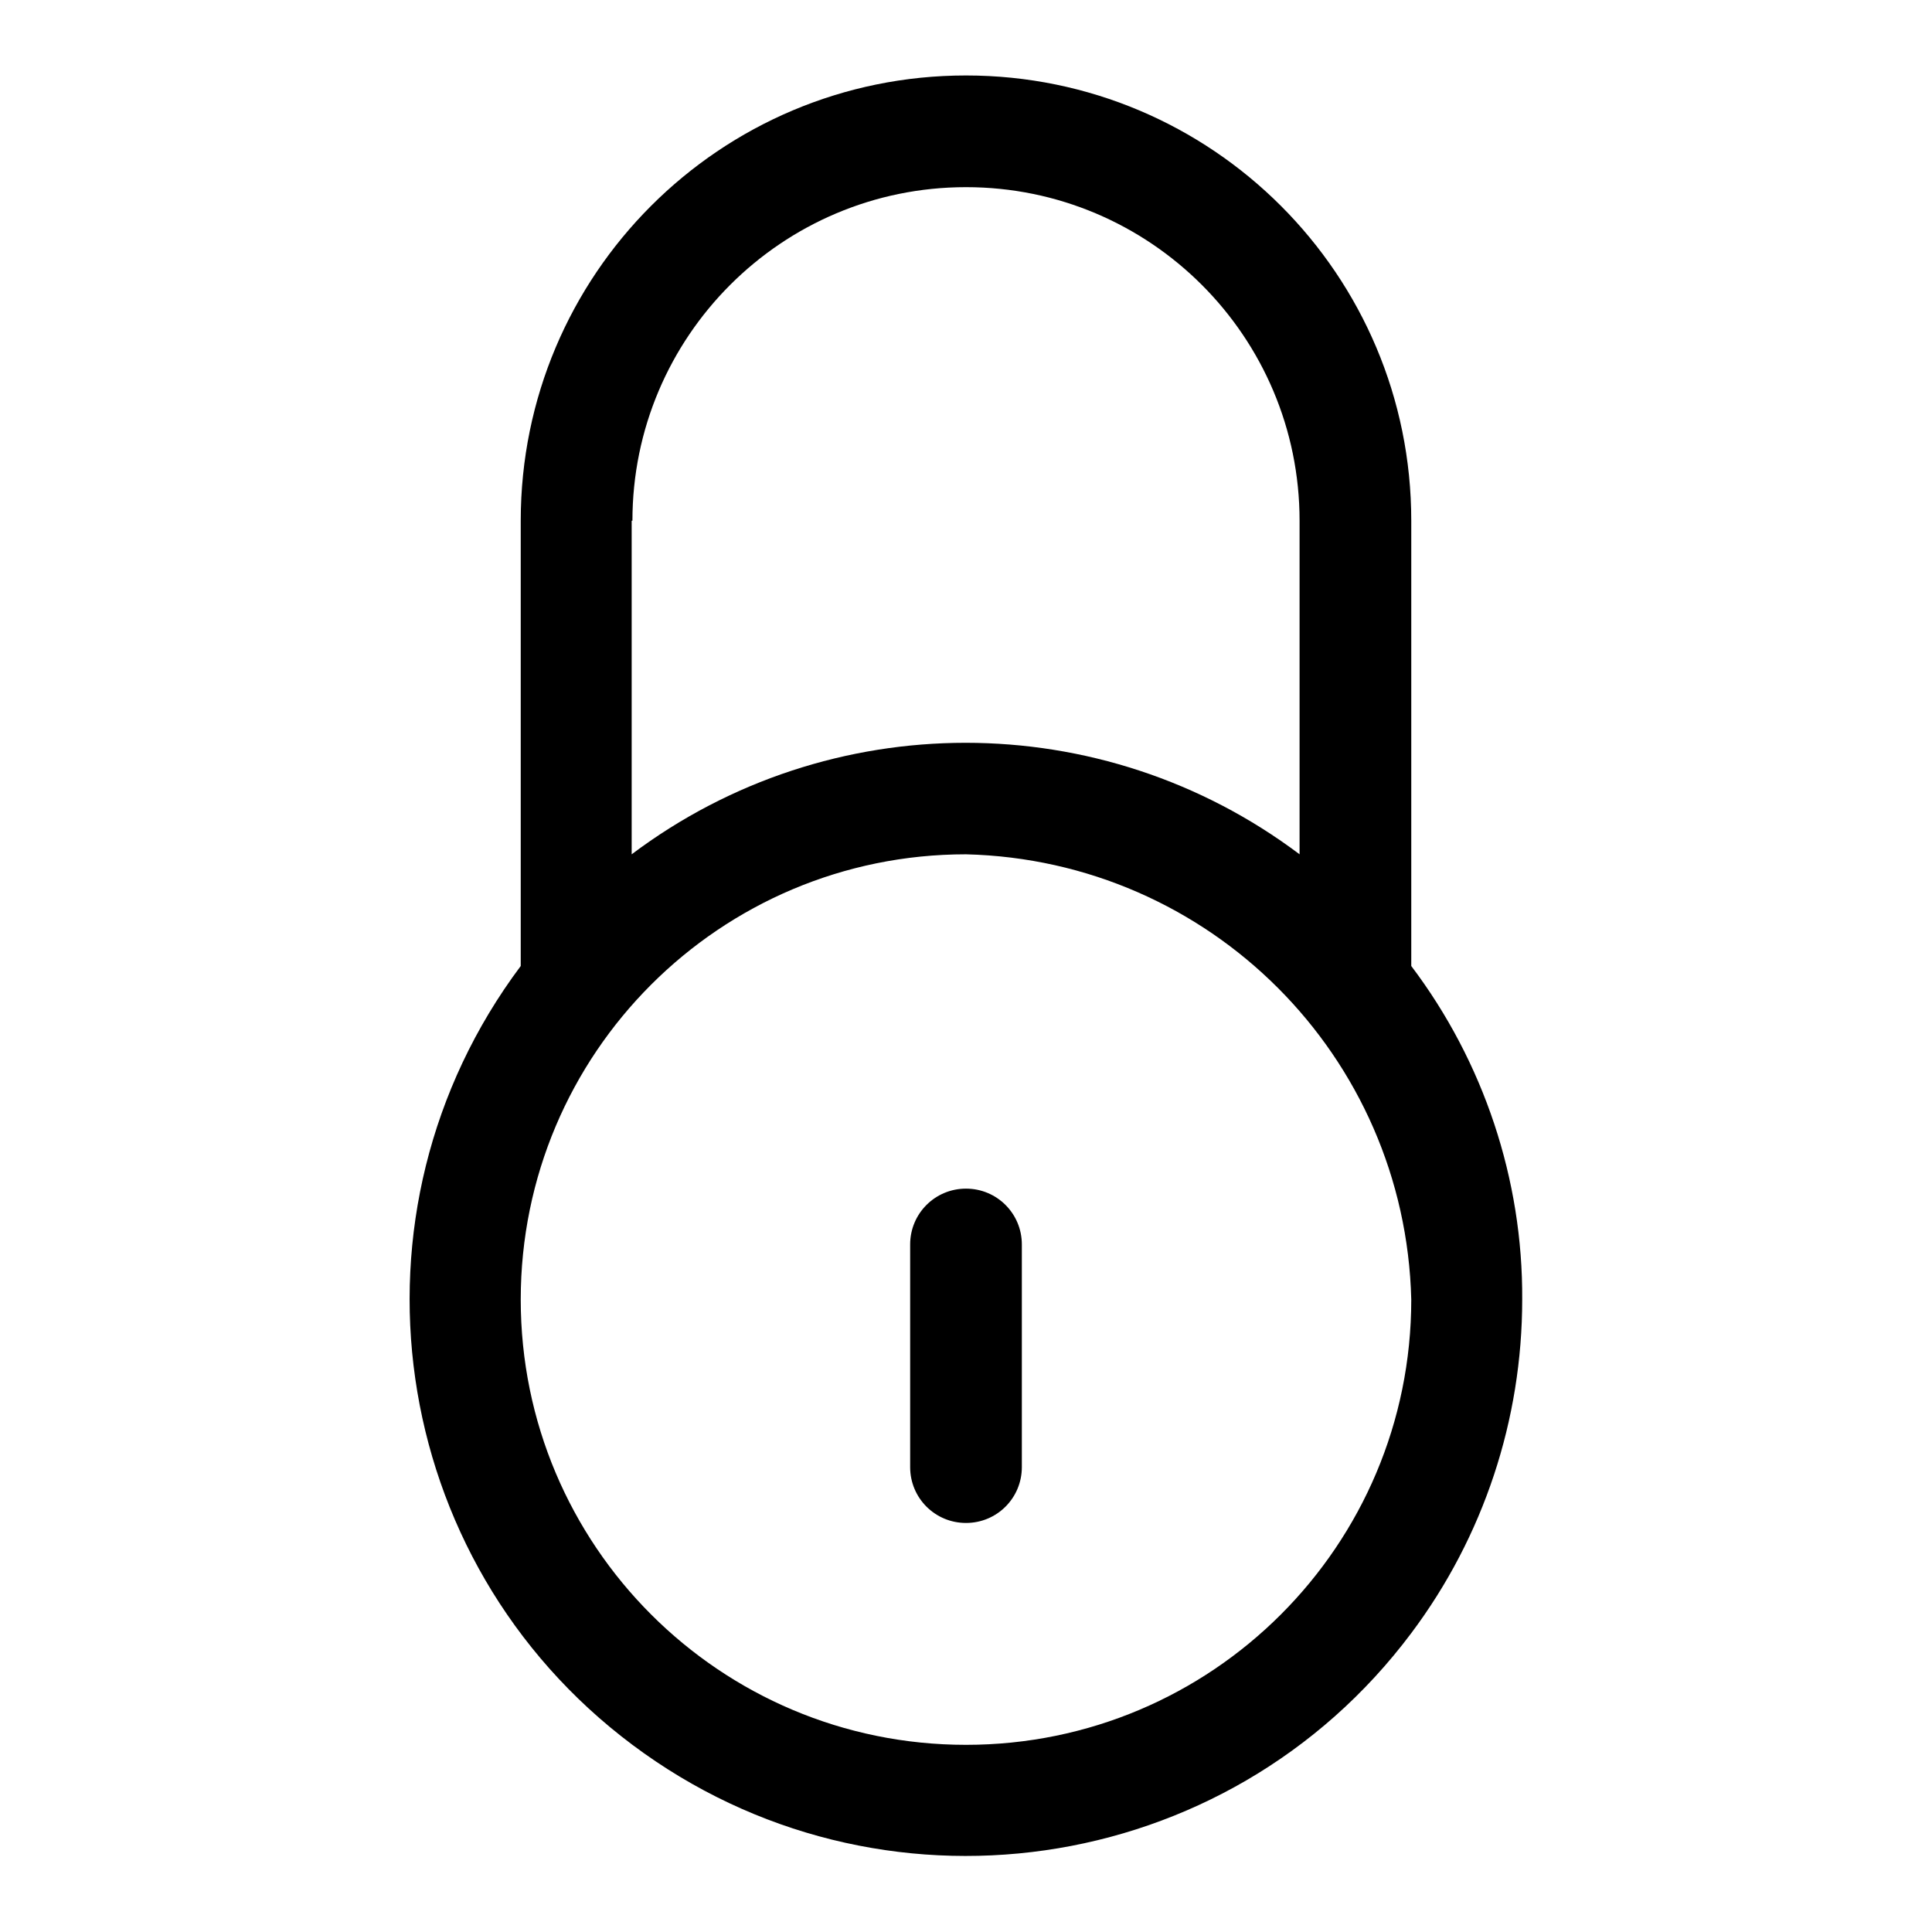
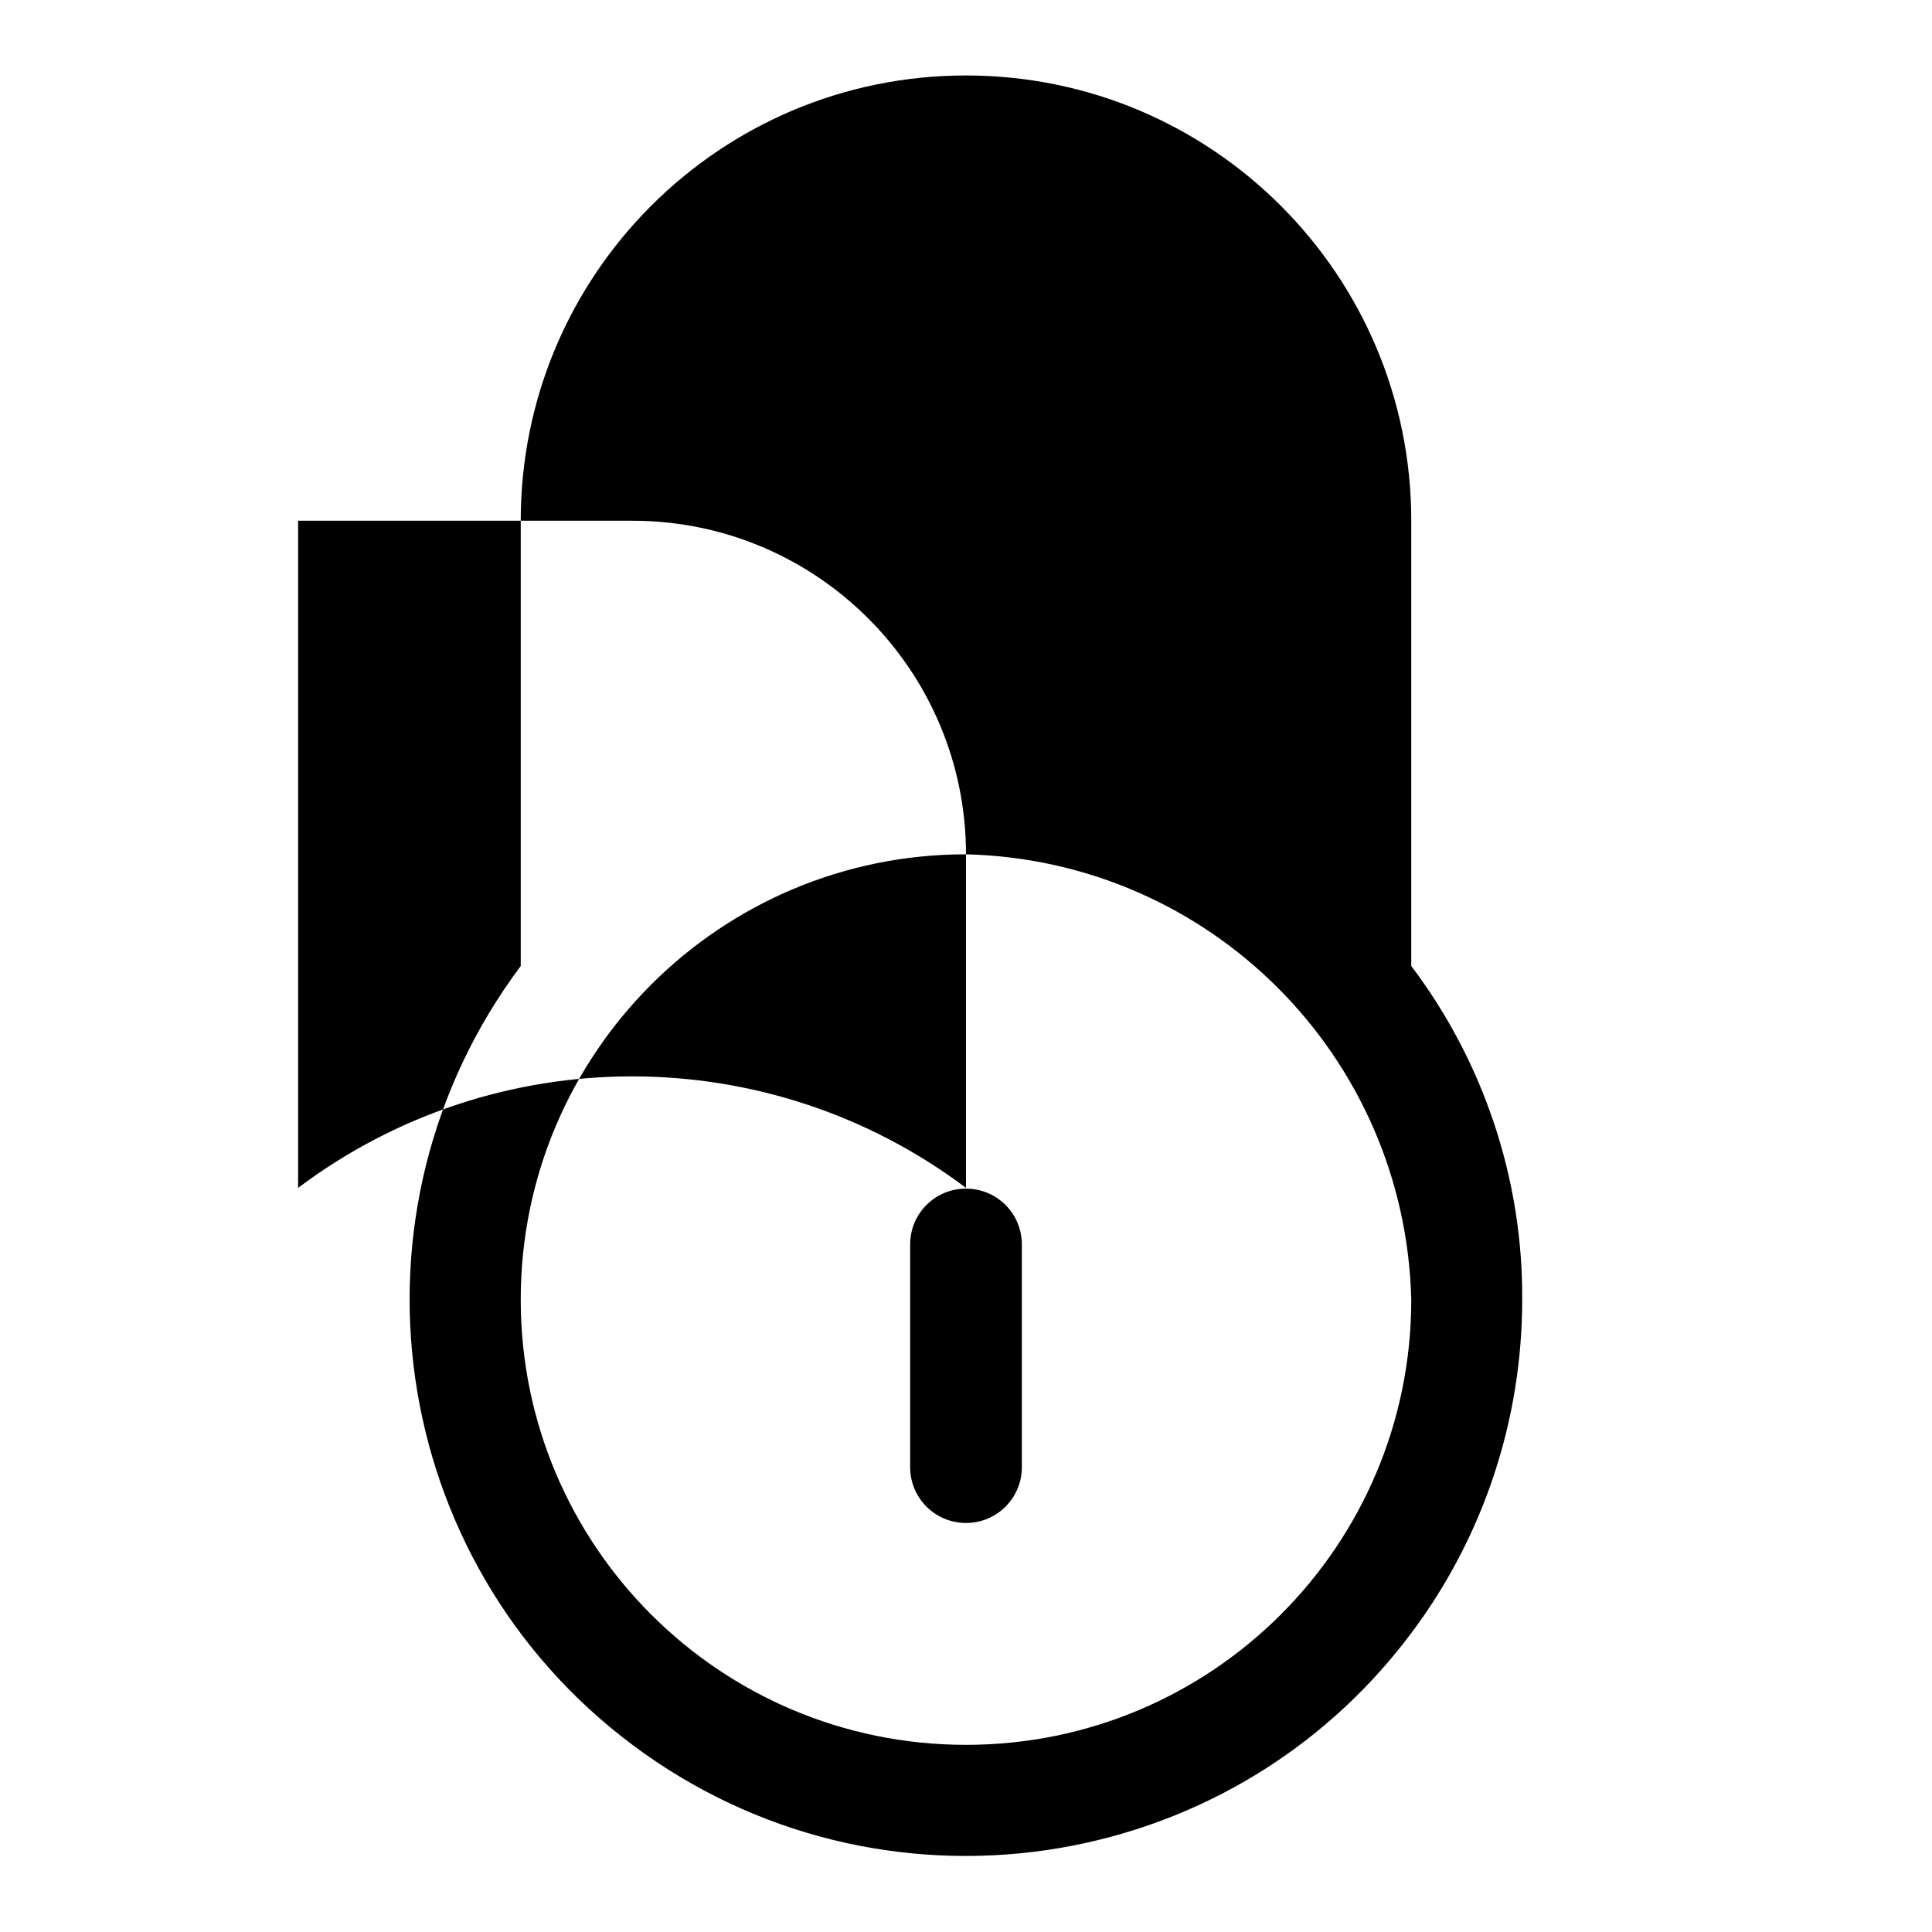
<svg xmlns="http://www.w3.org/2000/svg" version="1.1" x="0px" y="0px" viewBox="0 0 256 256" enable-background="new 0 0 256 256" xml:space="preserve">
  <g>
-     <path fill="#000000" d="M128,157.5c-4.1,0-7.4,3.3-7.4,7.4v29.5c0,4.1,3.3,7.4,7.4,7.4c4.1,0,7.4-3.3,7.4-7.4v-29.5 C135.4,160.8,132.1,157.5,128,157.5L128,157.5z M187,128V69c0-32.6-26.4-59-59-59c-32.6,0-59,26.4-59,59v59 c-24.4,32.6-17.8,78.8,14.8,103.2s78.8,17.8,103.2-14.8c9.6-12.8,14.7-28.3,14.7-44.2C201.8,156.3,196.6,140.7,187,128z M83.8,69 c0-24.4,19.8-44.2,44.2-44.2c24.4,0,44.2,19.8,44.2,44.2v44.2c-26.2-19.7-62.3-19.7-88.5,0V69z M128,231.2c-32.6,0-59-26.4-59-59 c0-32.6,26.4-59,59-59c32.3,0.8,58.2,26.7,59,59C187,204.8,160.6,231.2,128,231.2z" />
+     <path fill="#000000" d="M128,157.5c-4.1,0-7.4,3.3-7.4,7.4v29.5c0,4.1,3.3,7.4,7.4,7.4c4.1,0,7.4-3.3,7.4-7.4v-29.5 C135.4,160.8,132.1,157.5,128,157.5L128,157.5z M187,128V69c0-32.6-26.4-59-59-59c-32.6,0-59,26.4-59,59v59 c-24.4,32.6-17.8,78.8,14.8,103.2s78.8,17.8,103.2-14.8c9.6-12.8,14.7-28.3,14.7-44.2C201.8,156.3,196.6,140.7,187,128z M83.8,69 c24.4,0,44.2,19.8,44.2,44.2v44.2c-26.2-19.7-62.3-19.7-88.5,0V69z M128,231.2c-32.6,0-59-26.4-59-59 c0-32.6,26.4-59,59-59c32.3,0.8,58.2,26.7,59,59C187,204.8,160.6,231.2,128,231.2z" />
  </g>
</svg>